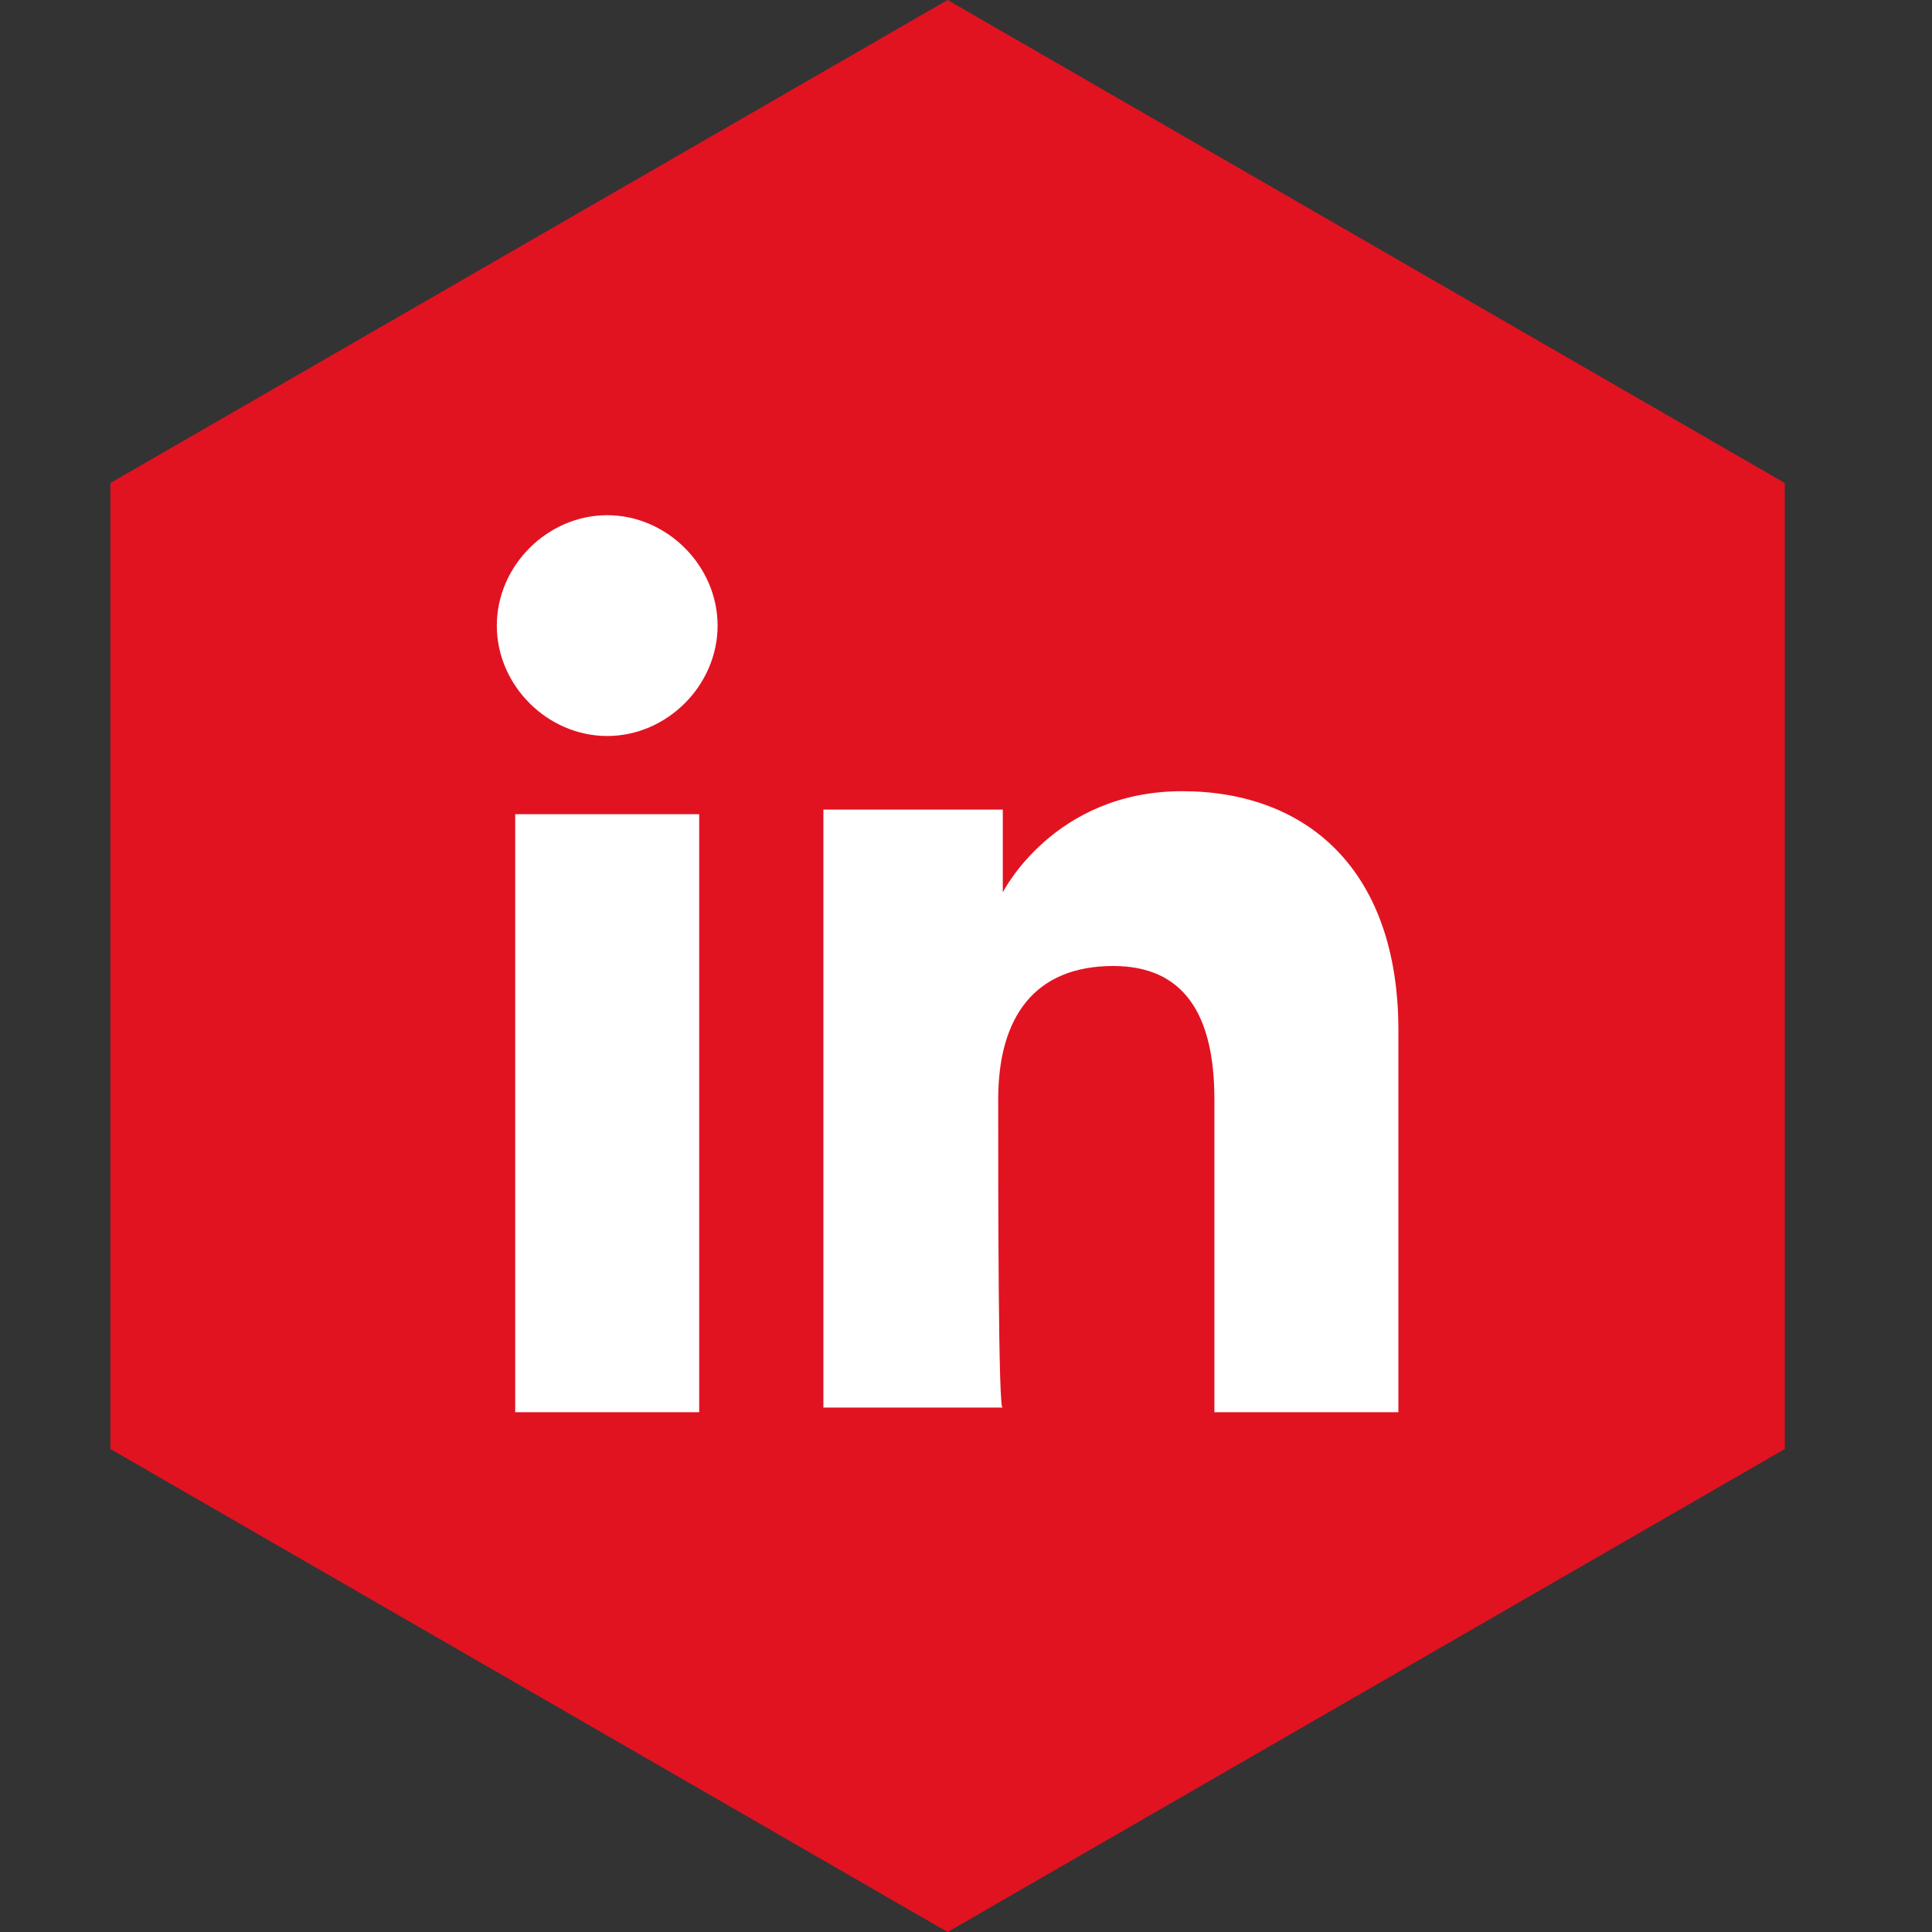
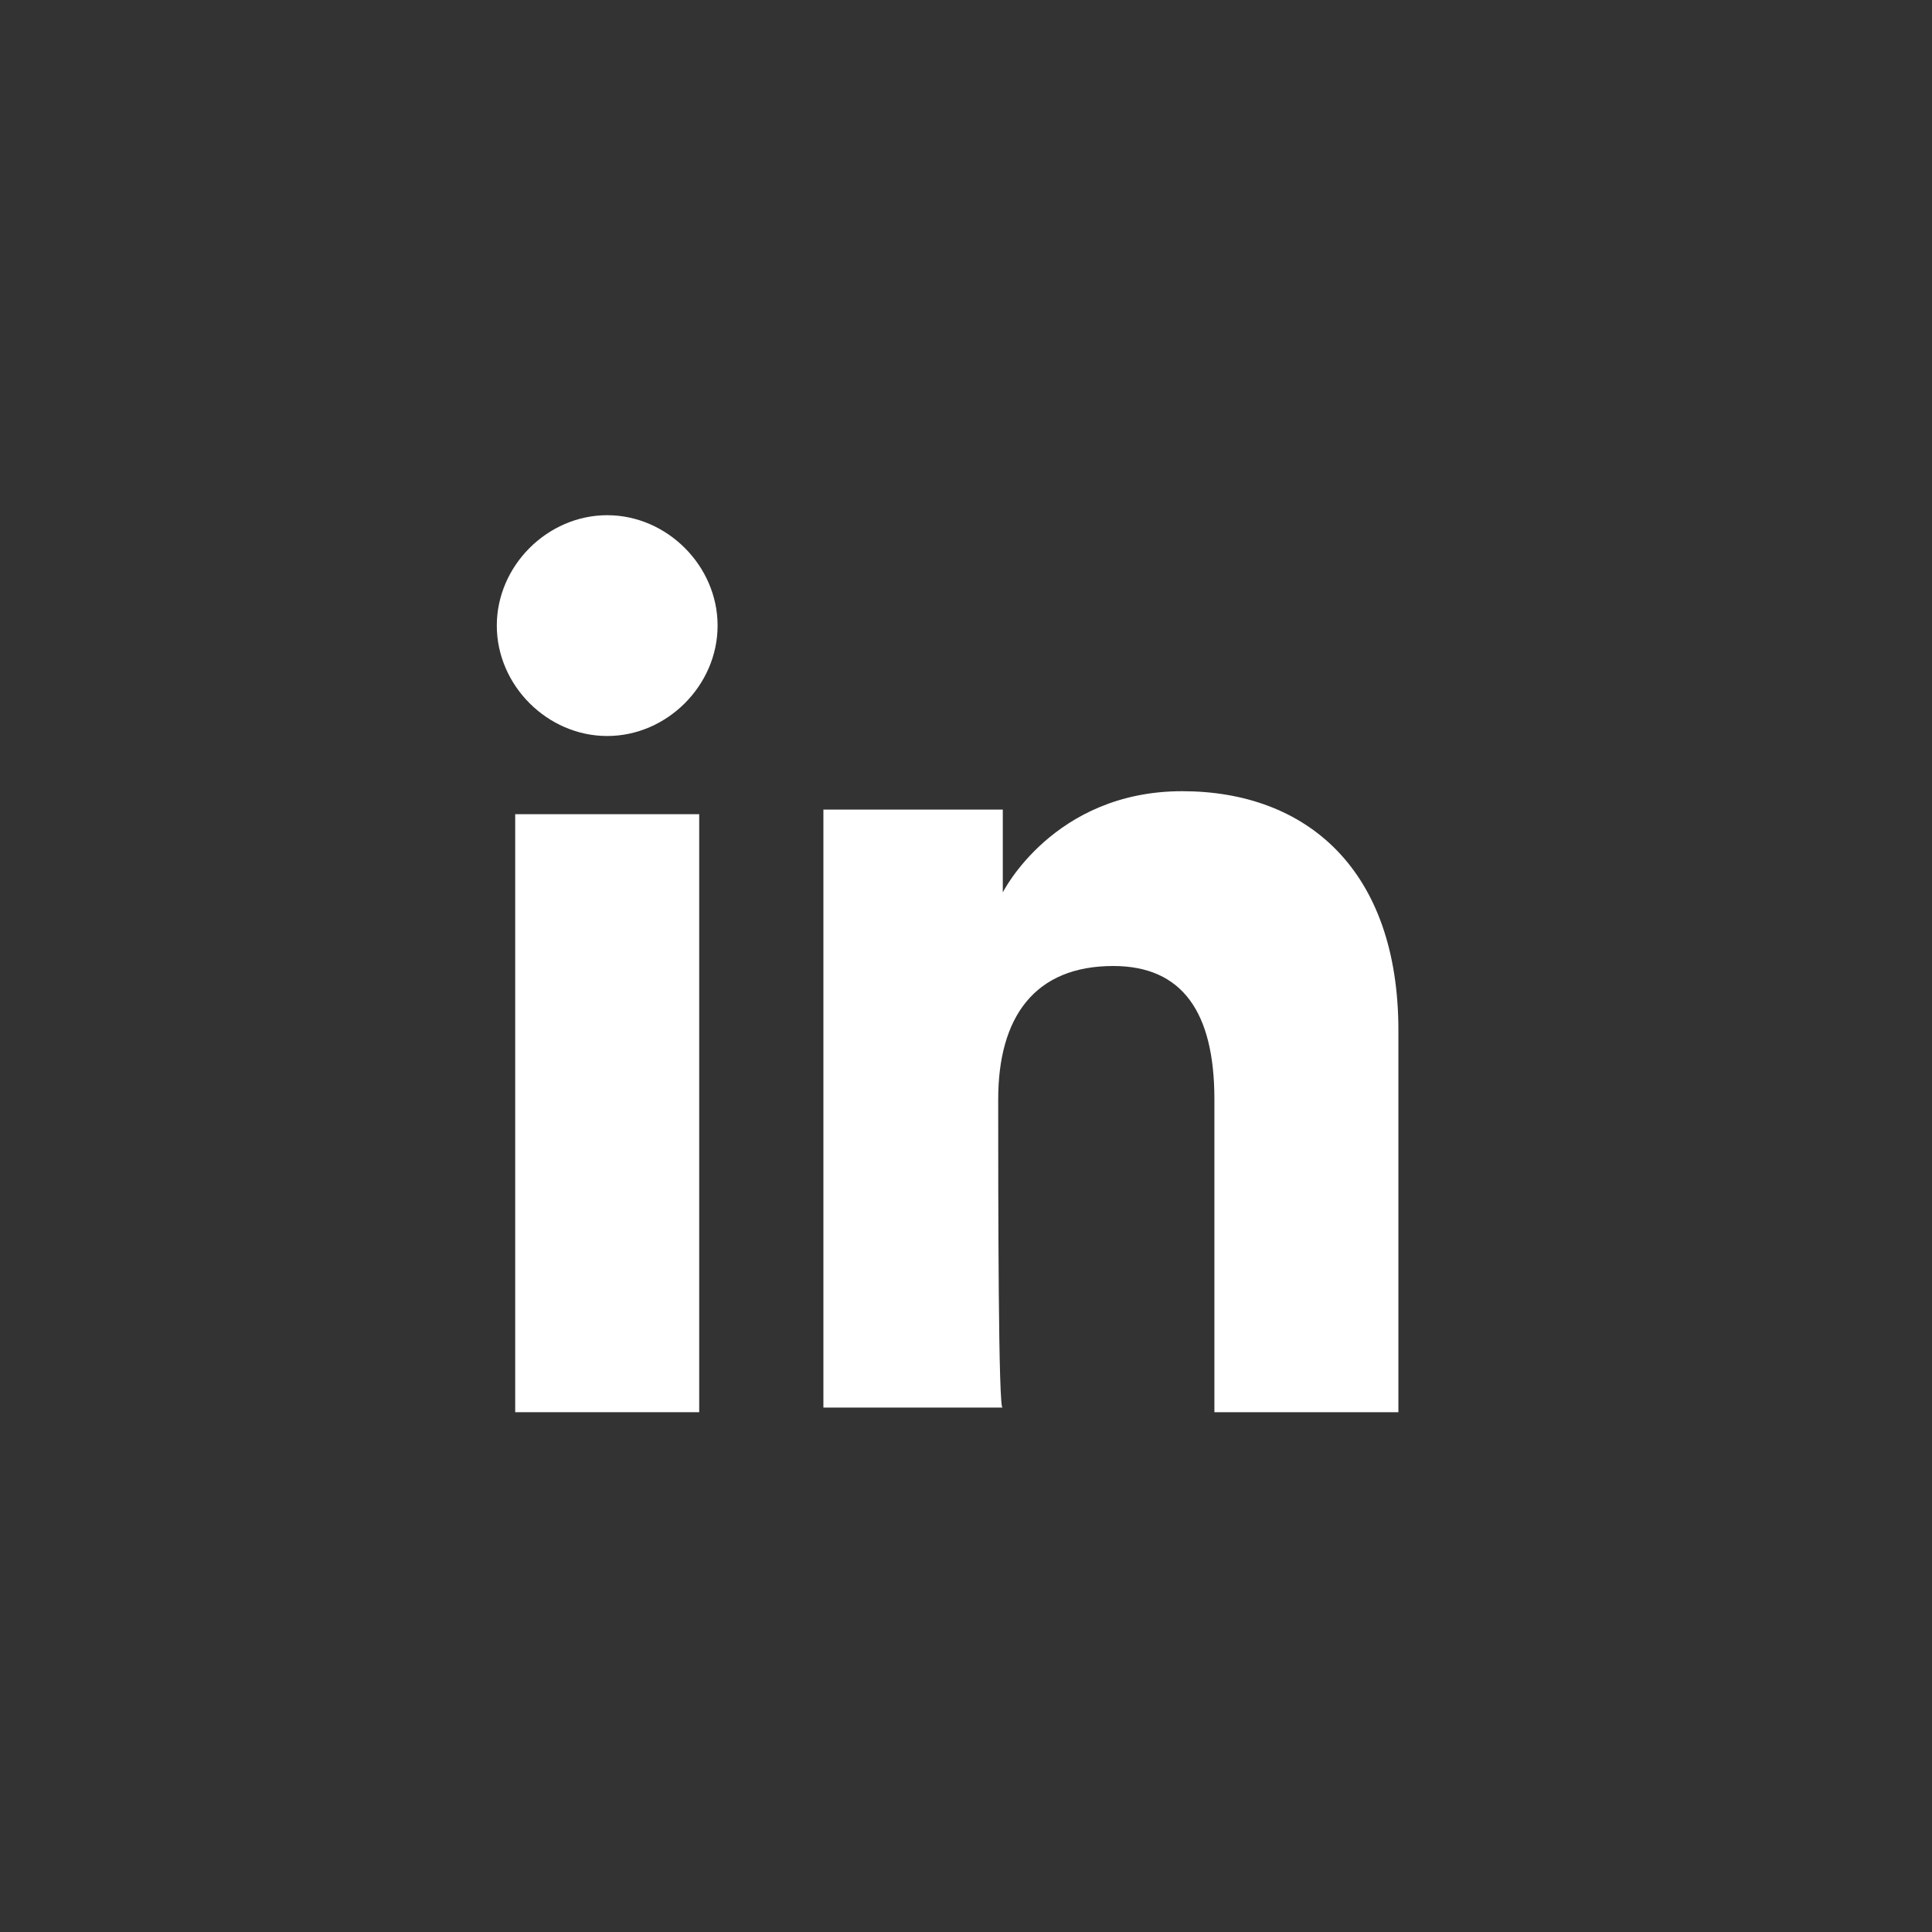
<svg xmlns="http://www.w3.org/2000/svg" version="1.1" id="Ebene_1" x="0px" y="0px" viewBox="0 0 42 42" style="enable-background:new 0 0 42 42;" xml:space="preserve">
  <rect x="0" y="0" width="42" height="42" fill="#333333" stroke="none" />
  <style type="text/css">
	.st0{fill:#E11321;}
	.st1{fill:#FFFFFF;}
</style>
  <g id="facebook">
-     <path class="st0" d="M20.6,0l18.2,10.5v21L20.6,42L2.4,31.5v-21L20.6,0z" />
-   </g>
+     </g>
  <g id="XMLID_1561_">
    <g id="XMLID_1563_">
      <rect id="XMLID_1565_" x="11.2" y="17.7" class="st1" width="4" height="13" />
-       <path id="XMLID_1564_" class="st1" d="M13.2,16c1.3,0,2.4-1.1,2.4-2.4s-1.1-2.4-2.4-2.4s-2.4,1.1-2.4,2.4S11.9,16,13.2,16z" />
+       <path id="XMLID_1564_" class="st1" d="M13.2,16c1.3,0,2.4-1.1,2.4-2.4s-1.1-2.4-2.4-2.4s-2.4,1.1-2.4,2.4S11.9,16,13.2,16" />
    </g>
    <path id="XMLID_1562_" class="st1" d="M21.7,23.9c0-1.8,0.8-2.9,2.5-2.9c1.5,0,2.2,1,2.2,2.9s0,6.8,0,6.8h4c0,0,0-4.8,0-8.3   s-2-5.2-4.7-5.2c-2.8,0-3.9,2.2-3.9,2.2v-1.8h-3.9v13h3.9C21.7,30.8,21.7,25.9,21.7,23.9z" />
  </g>
</svg>